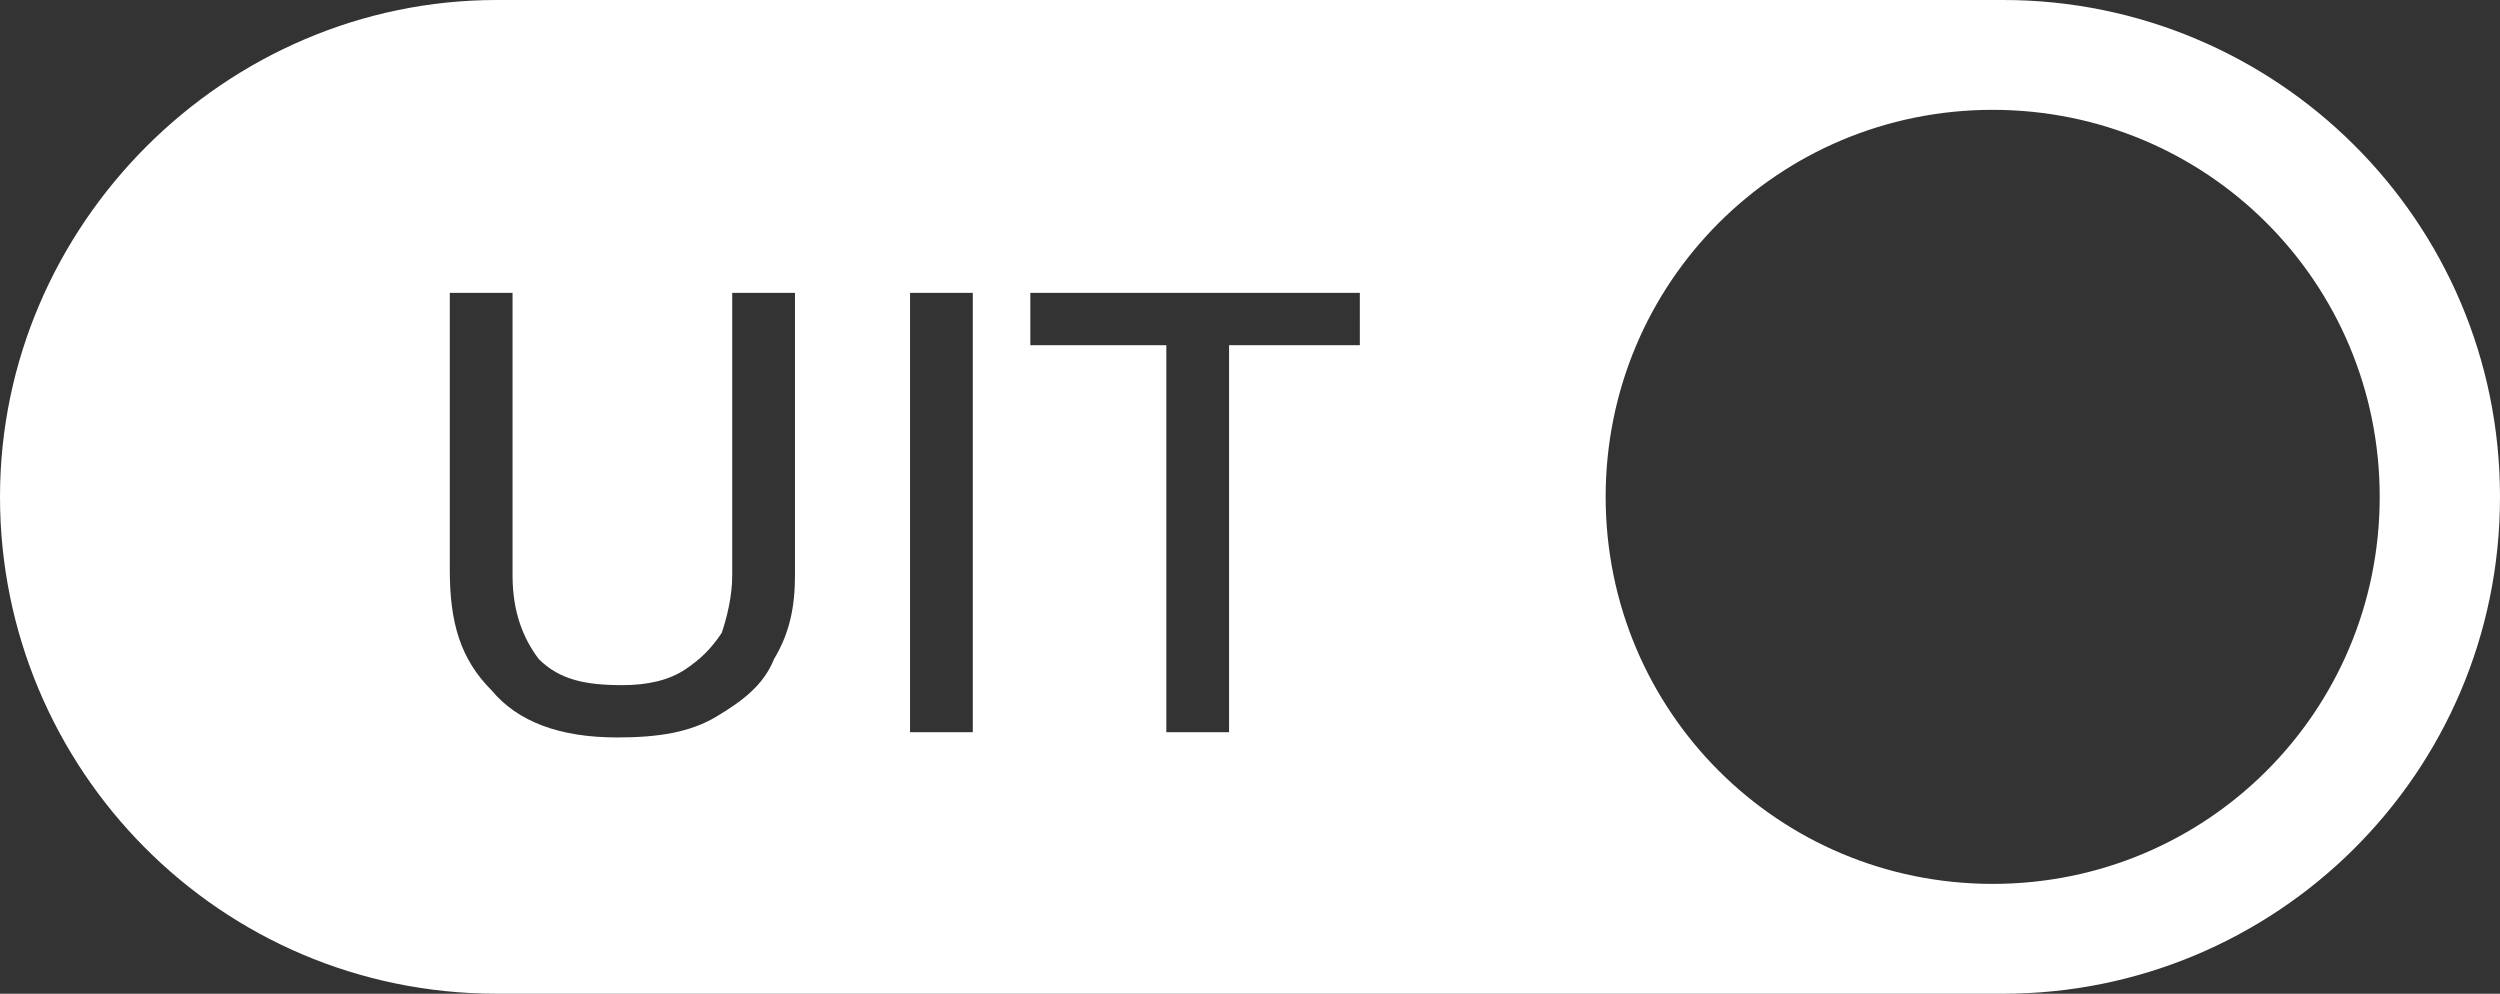
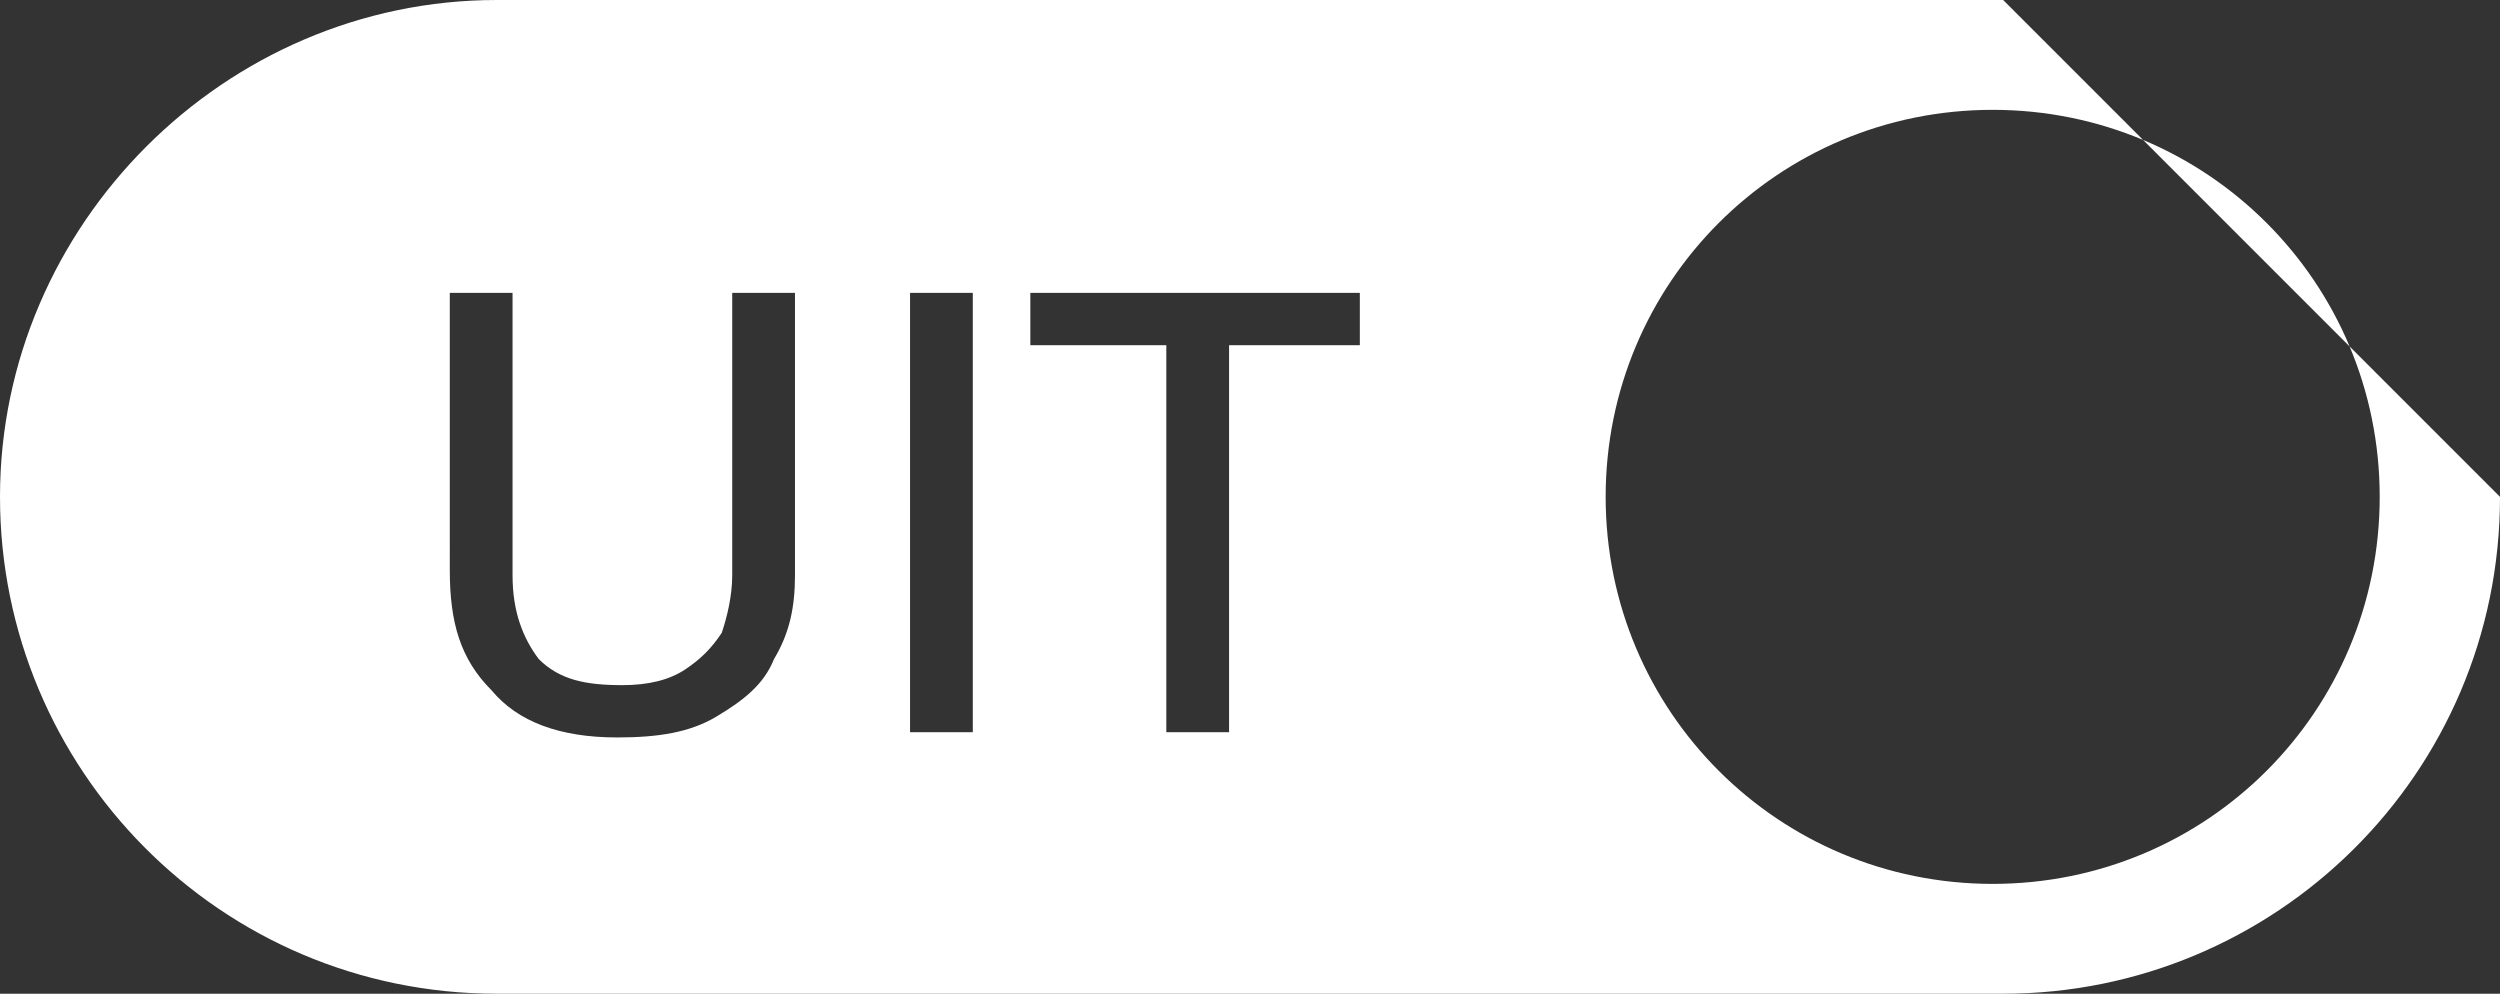
<svg xmlns="http://www.w3.org/2000/svg" version="1.1" id="Laag_1" x="0px" y="0px" viewBox="0 0 47.8 19" style="enable-background:new 0 0 47.8 19;" xml:space="preserve">
  <rect x="0" y="0" width="47.8" height="19" fill="#333333" stroke="none" />
  <style type="text/css">
	.st0{fill:#FFFFFF;}
</style>
-   <path class="st0" d="M38.3,0H9.5C4.3,0,0,4.3,0,9.5s4.2,9.5,9.5,9.5h28.8c5.2,0,9.5-4.2,9.5-9.5S43.5,0,38.3,0z M15.2,11  c0,0.6-0.1,1.1-0.4,1.6c-0.2,0.5-0.6,0.8-1.1,1.1c-0.5,0.3-1.1,0.4-1.9,0.4c-1.1,0-1.9-0.3-2.4-0.9c-0.6-0.6-0.8-1.3-0.8-2.3V5.6  h1.2V11c0,0.7,0.2,1.2,0.5,1.6c0.4,0.4,0.9,0.5,1.6,0.5c0.5,0,0.9-0.1,1.2-0.3c0.3-0.2,0.5-0.4,0.7-0.7c0.1-0.3,0.2-0.7,0.2-1.1V5.6  h1.2V11z M18.6,14h-1.2V5.6h1.2V14z M26.1,6.6h-2.6V14h-1.2V6.6h-2.6v-1h6.3V6.6z M38.1,16.9c-4.1,0-7.4-3.3-7.4-7.4  s3.3-7.4,7.4-7.4s7.4,3.3,7.4,7.4S42.2,16.9,38.1,16.9z" />
+   <path class="st0" d="M38.3,0H9.5C4.3,0,0,4.3,0,9.5s4.2,9.5,9.5,9.5h28.8c5.2,0,9.5-4.2,9.5-9.5z M15.2,11  c0,0.6-0.1,1.1-0.4,1.6c-0.2,0.5-0.6,0.8-1.1,1.1c-0.5,0.3-1.1,0.4-1.9,0.4c-1.1,0-1.9-0.3-2.4-0.9c-0.6-0.6-0.8-1.3-0.8-2.3V5.6  h1.2V11c0,0.7,0.2,1.2,0.5,1.6c0.4,0.4,0.9,0.5,1.6,0.5c0.5,0,0.9-0.1,1.2-0.3c0.3-0.2,0.5-0.4,0.7-0.7c0.1-0.3,0.2-0.7,0.2-1.1V5.6  h1.2V11z M18.6,14h-1.2V5.6h1.2V14z M26.1,6.6h-2.6V14h-1.2V6.6h-2.6v-1h6.3V6.6z M38.1,16.9c-4.1,0-7.4-3.3-7.4-7.4  s3.3-7.4,7.4-7.4s7.4,3.3,7.4,7.4S42.2,16.9,38.1,16.9z" />
</svg>